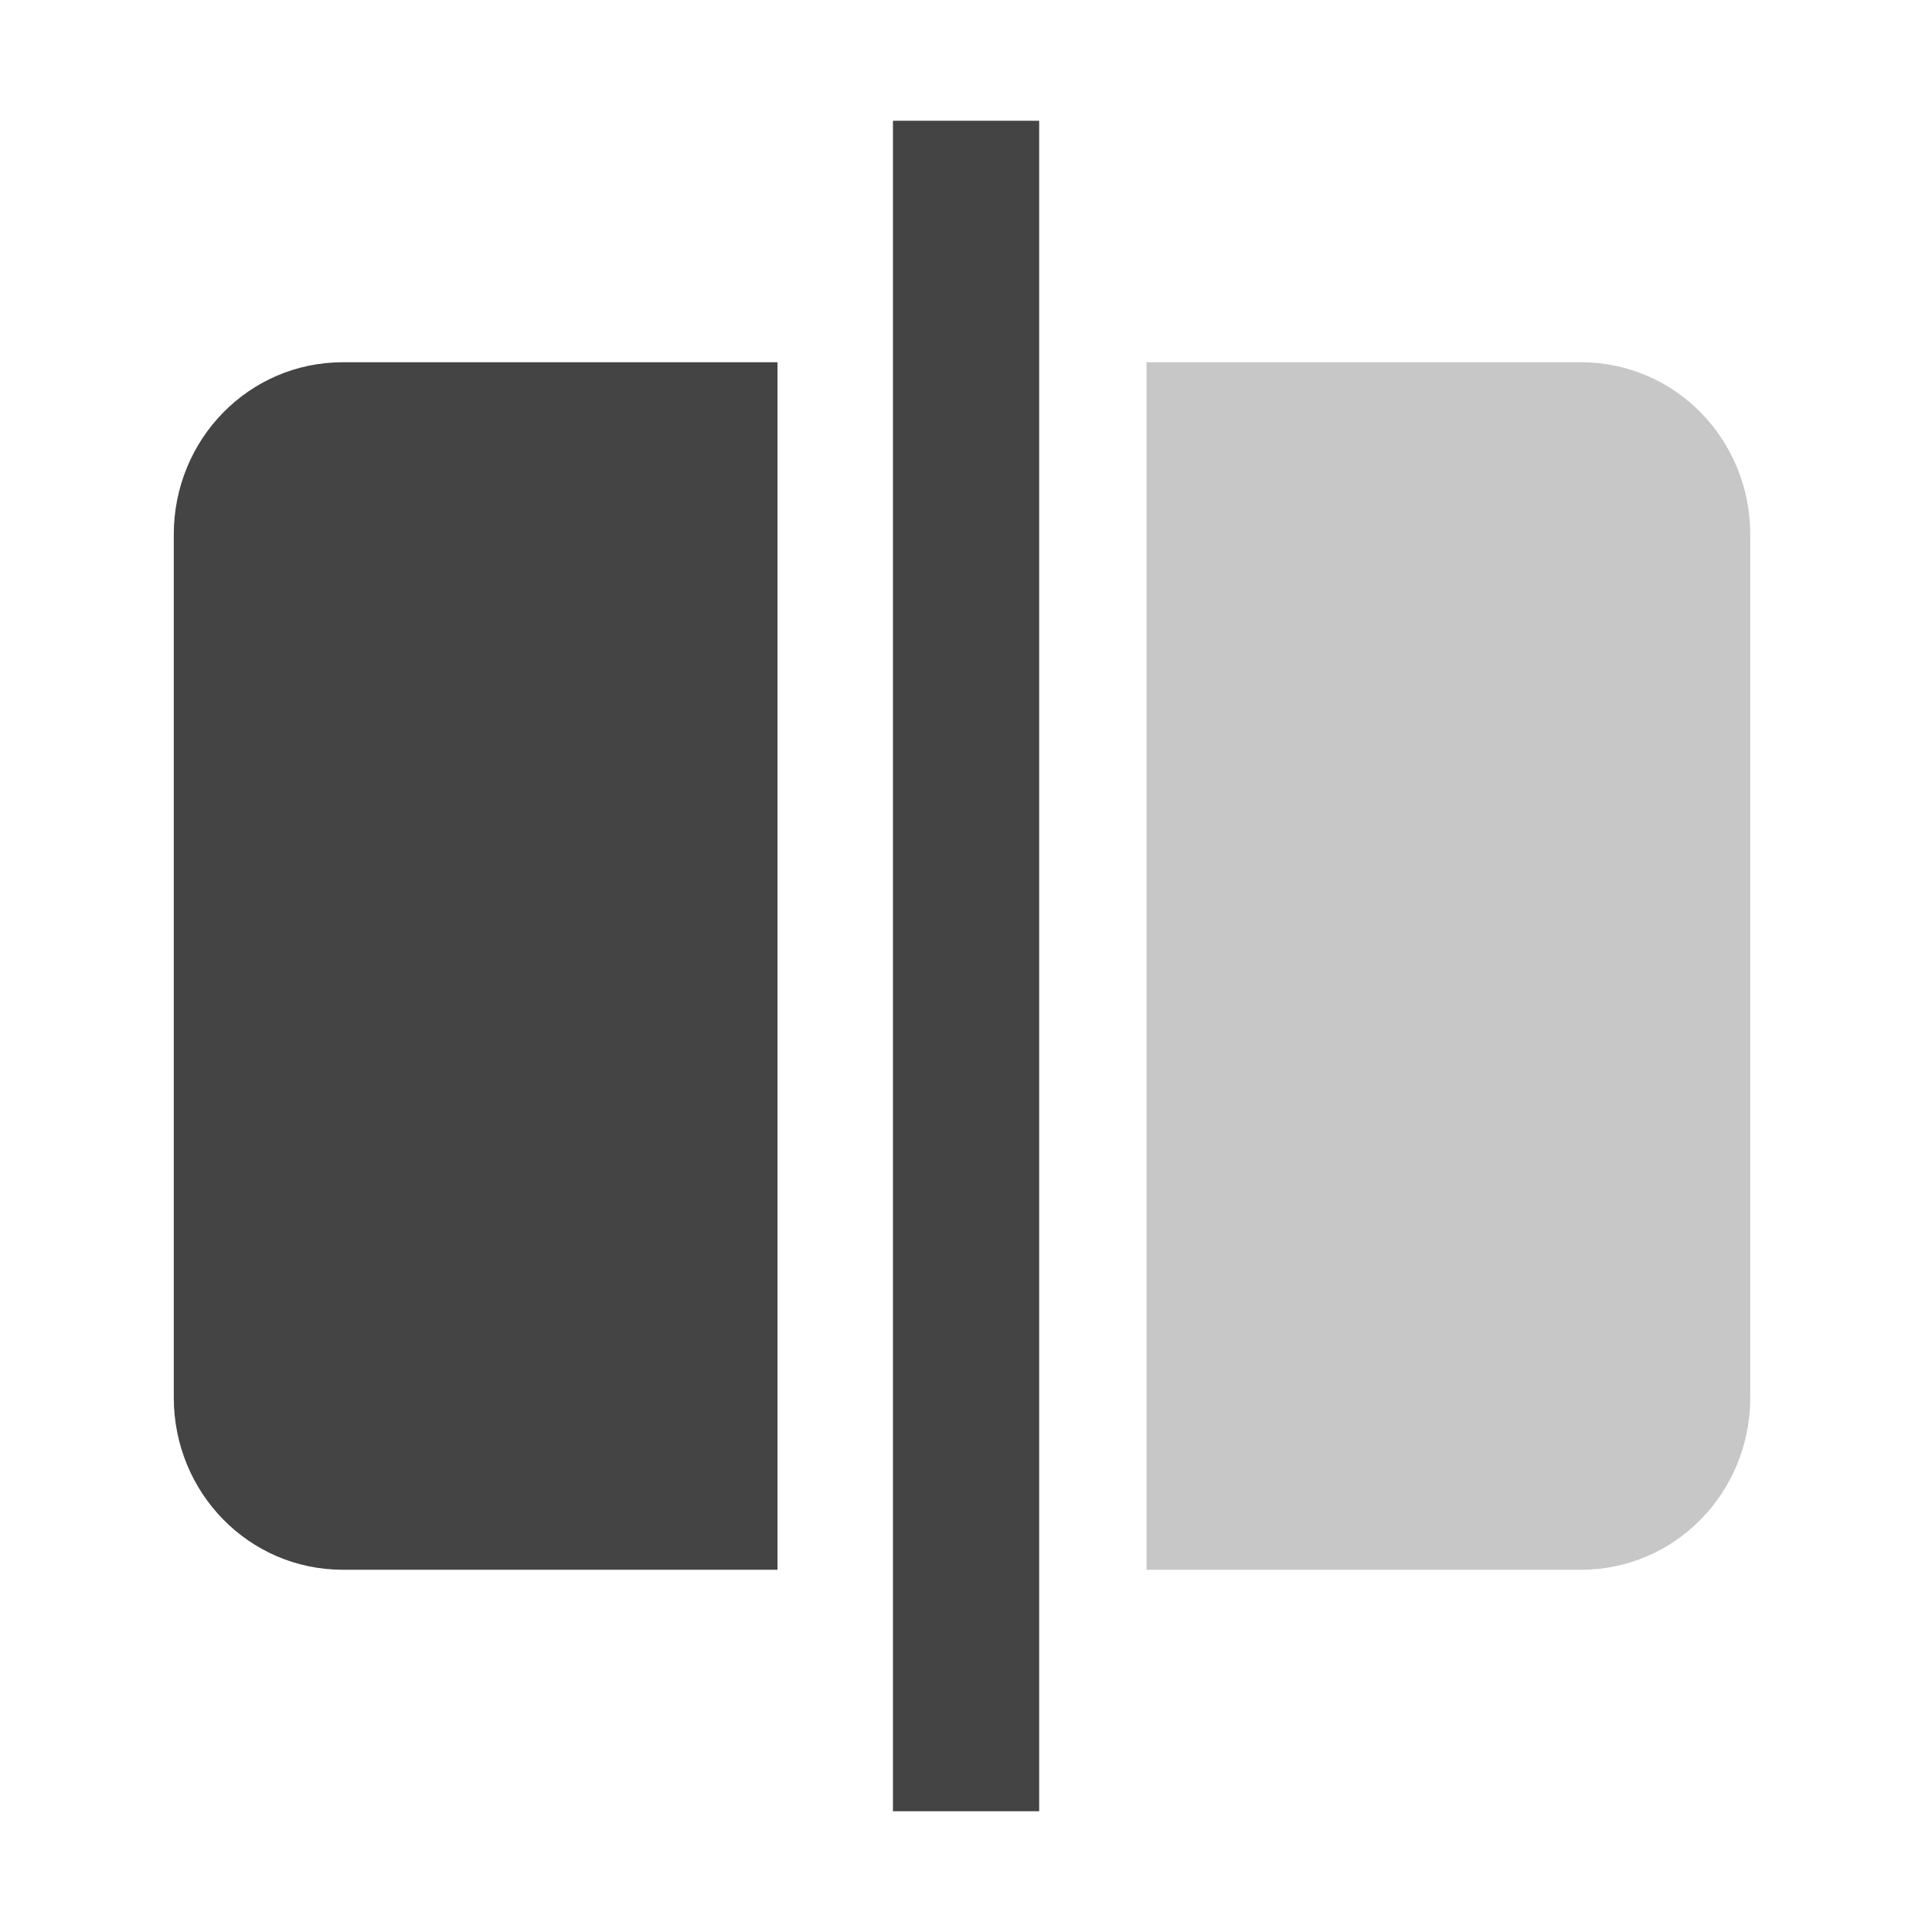
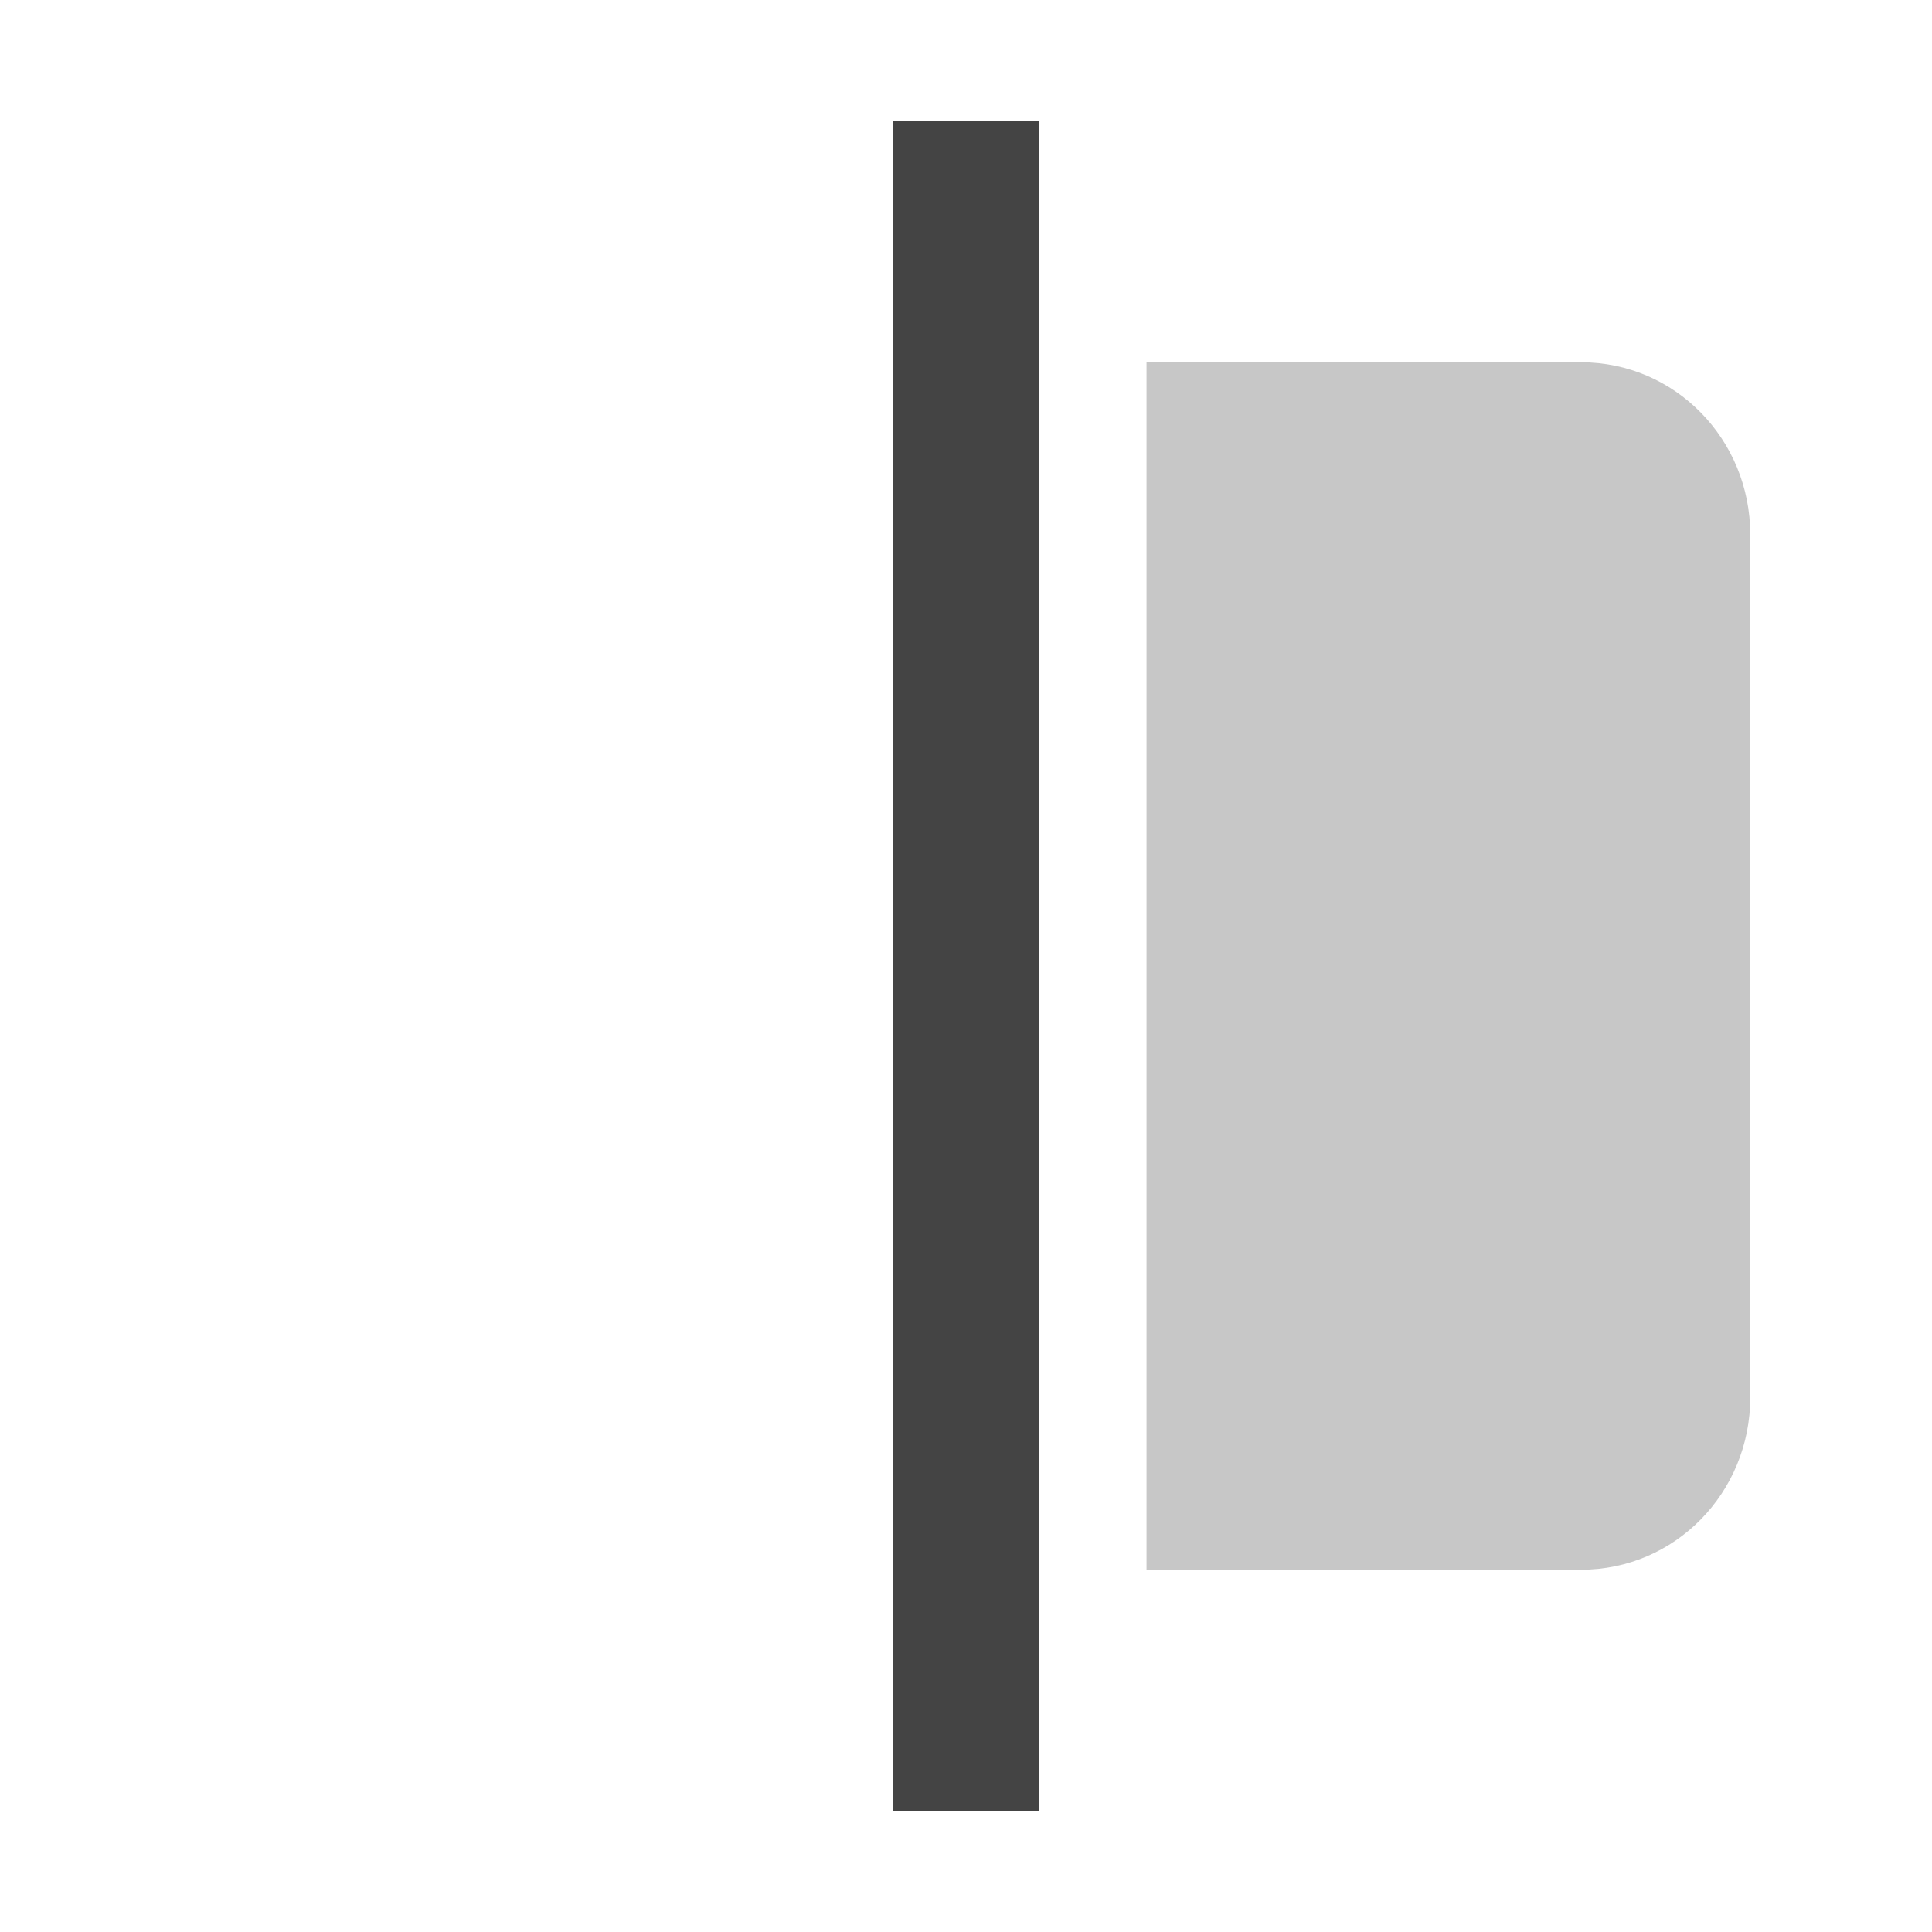
<svg xmlns="http://www.w3.org/2000/svg" viewBox="0 0 16 16">
  <defs>
    <style id="current-color-scheme" type="text/css">
   .ColorScheme-Text { color:#444444; } .ColorScheme-Highlight { color:#4285f4; } .ColorScheme-NeutralText { color:#ff9800; } .ColorScheme-PositiveText { color:#4caf50; } .ColorScheme-NegativeText { color:#f44336; }
  </style>
  </defs>
  <g fill="#444444">
    <path fill-opacity=".3" d="m9.495 3v10h3.599c.776 0 1.401-.636 1.401-1.428v-7.144c0-.792-.625-1.428-1.401-1.428z" />
-     <path d="m2.839 3c-.776 0-1.4.636-1.4 1.428v7.144c0 .792.624 1.428 1.4 1.428h3.6v-10z" />
    <path d="m7.395 1h1.211v14h-1.211z" />
  </g>
</svg>